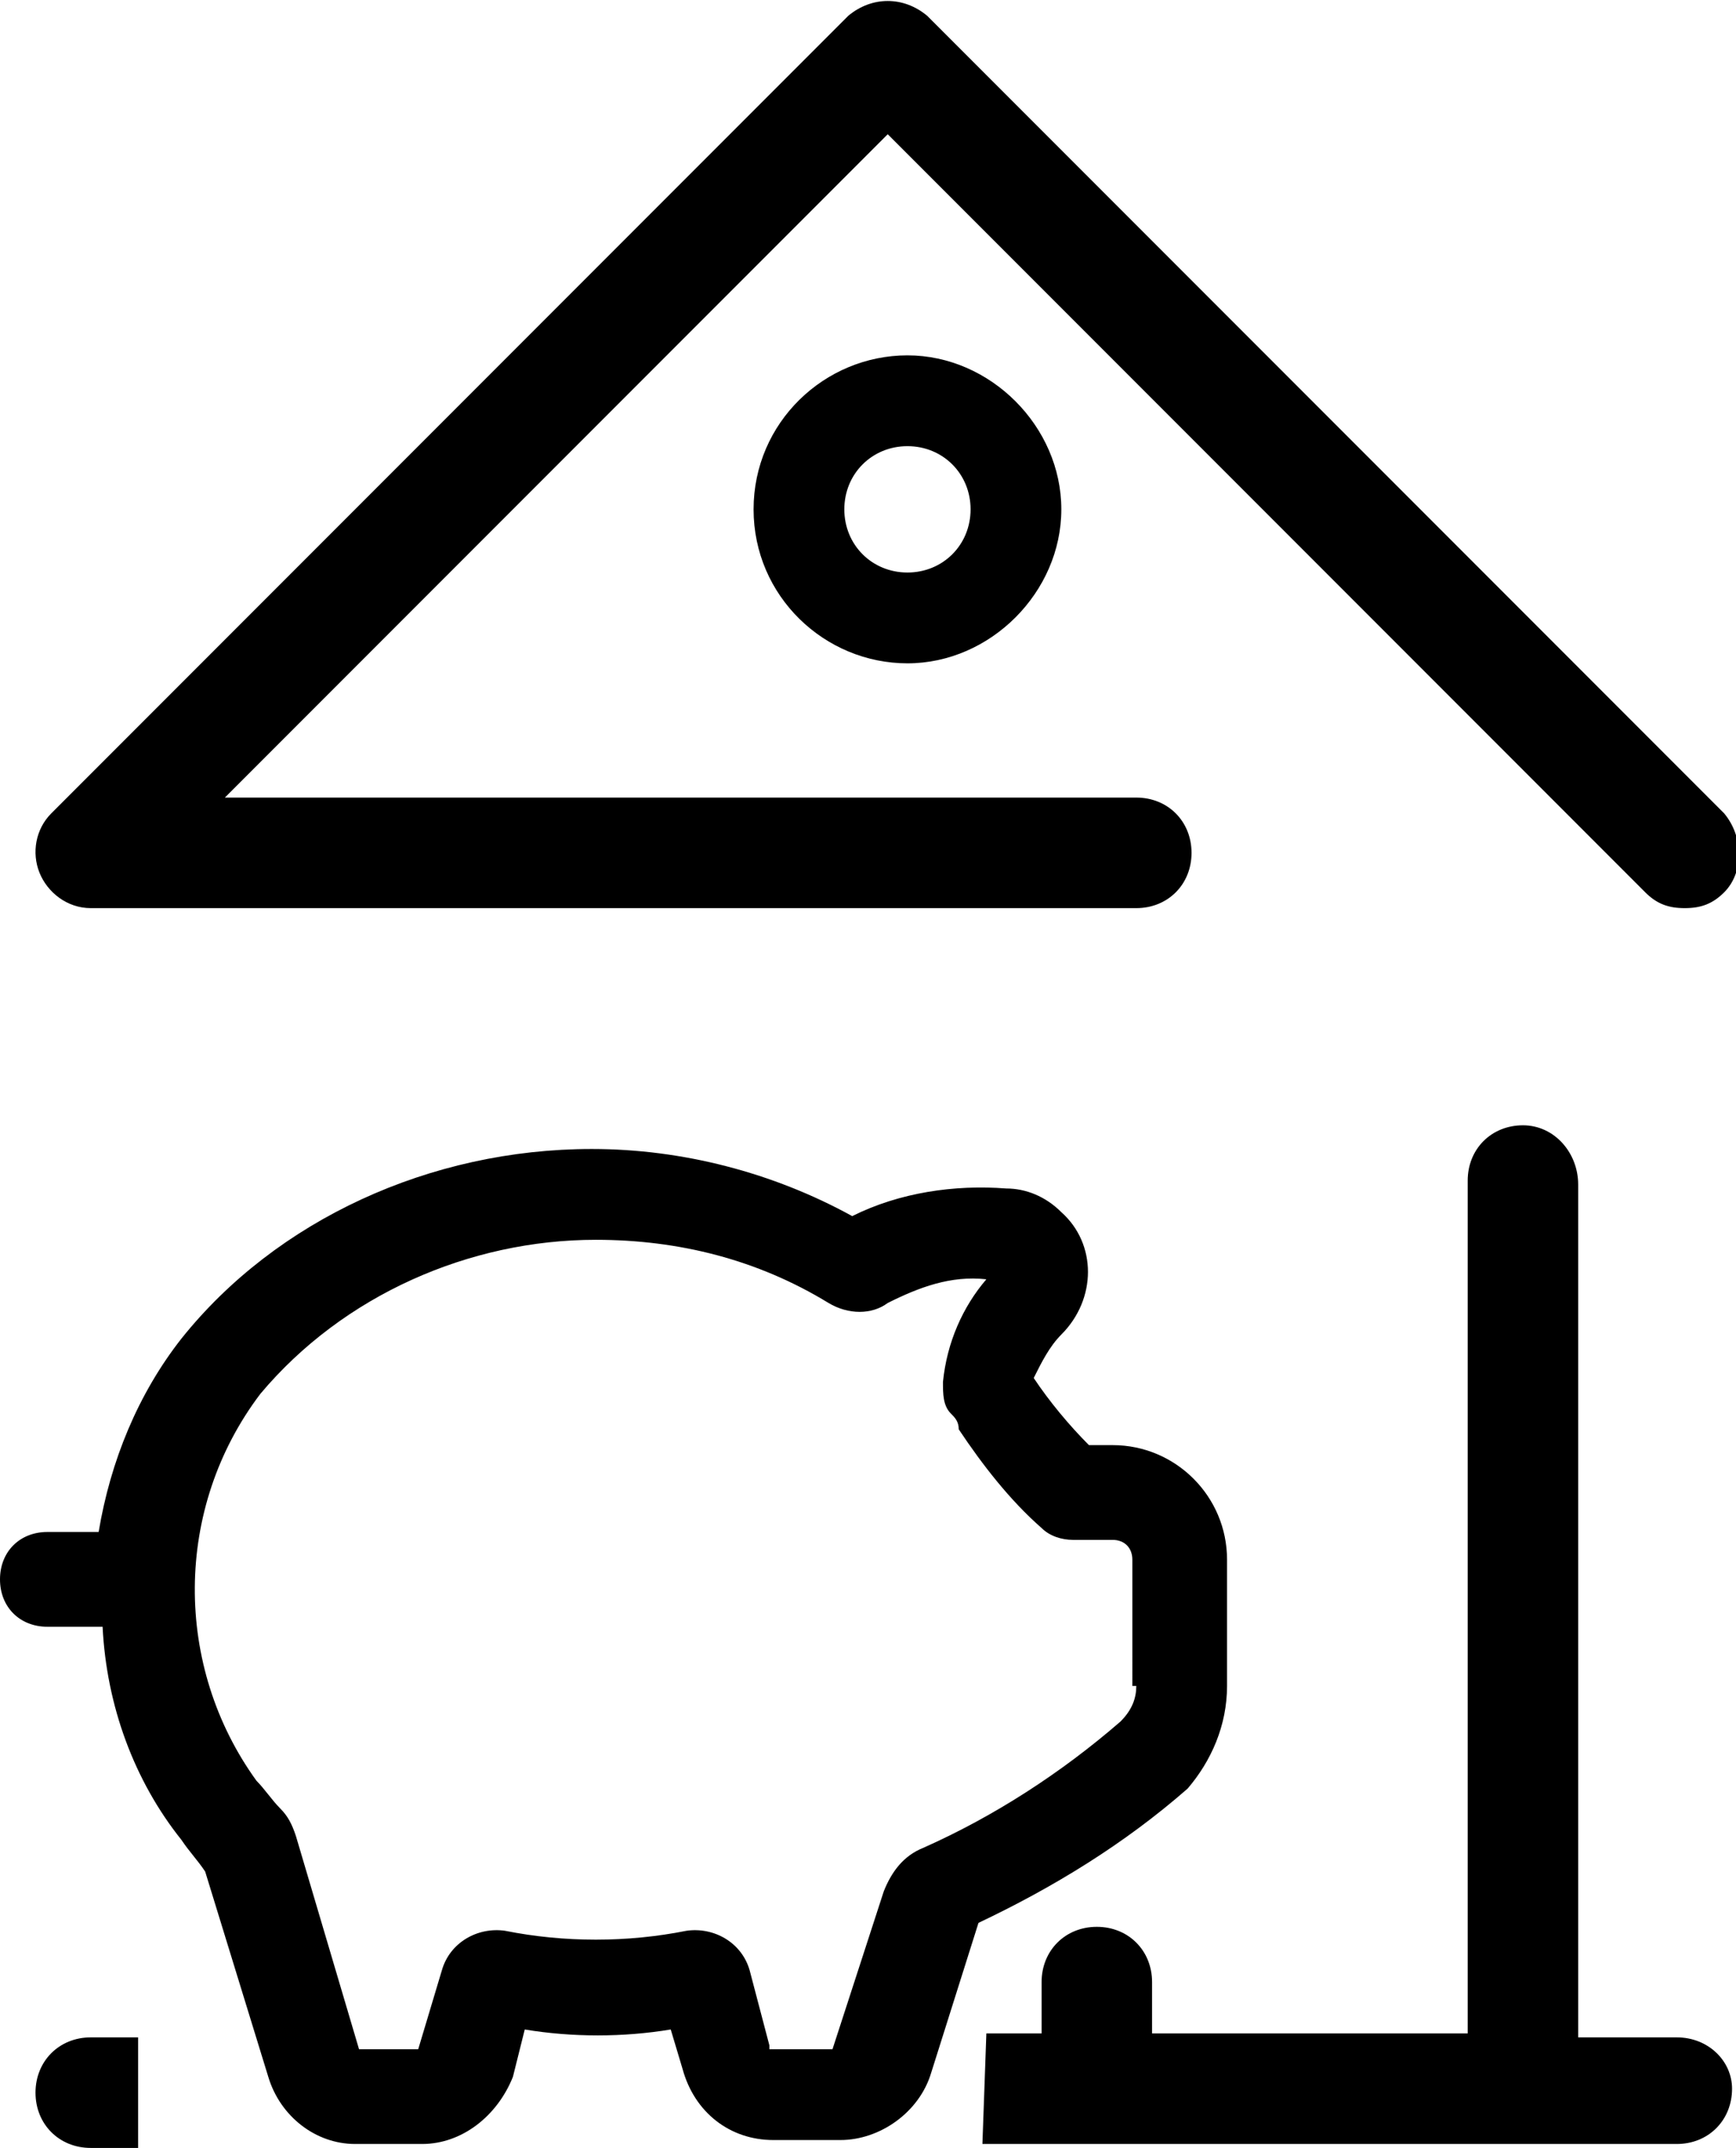
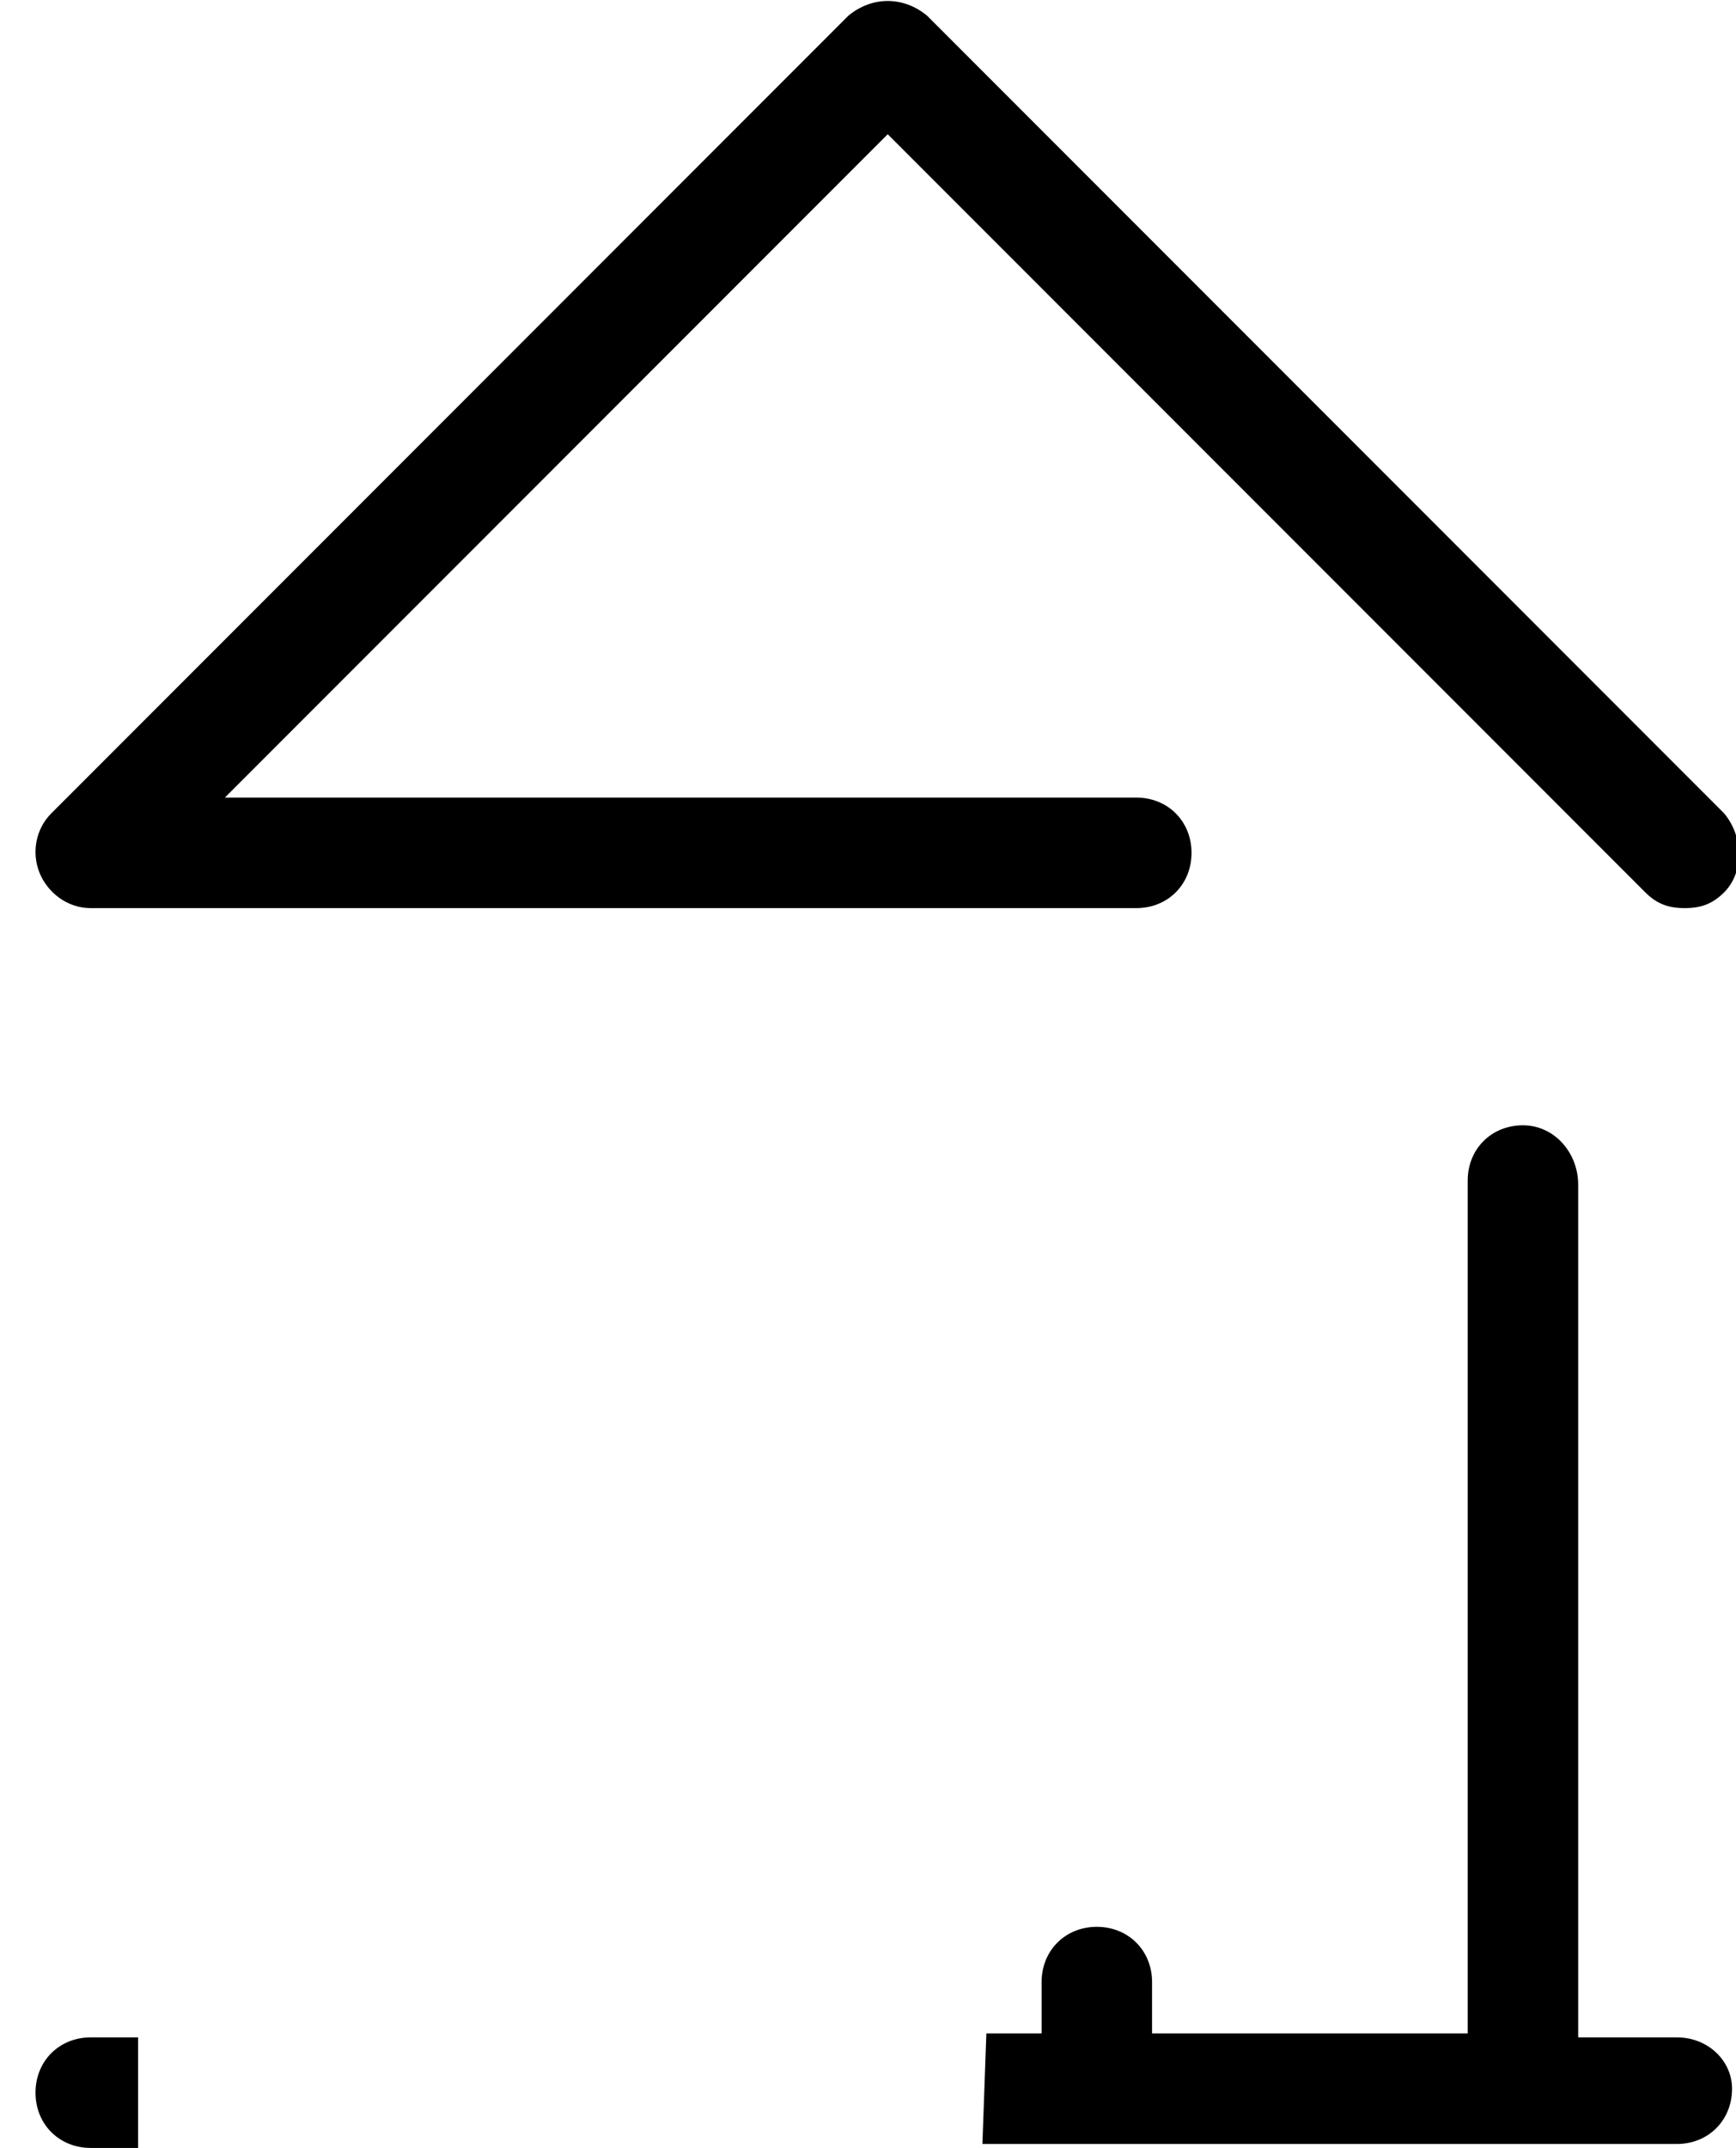
<svg xmlns="http://www.w3.org/2000/svg" version="1.1" id="Layer_1" x="0px" y="0px" viewBox="0 0 44 54.4" style="enable-background:new 0 0 44 54.4;" xml:space="preserve">
  <g>
    <path d="M2.3,23h26.5c0.8,0,1.4-0.6,1.4-1.4s-0.6-1.4-1.4-1.4H5.7L22.5,3.4l18.2,18.2l1,1c0.3,0.3,0.6,0.4,1,0.4s0.7-0.1,1-0.4   c0.5-0.5,0.5-1.4,0-2L23.5,0.4c-0.6-0.5-1.4-0.5-2,0L1.3,20.6c-0.4,0.4-0.5,1-0.3,1.5S1.7,23,2.3,23z" />
-     <path d="M31.1,42.7v-3.2c0-1.6-1.3-2.9-2.9-2.9h-0.6c-0.5-0.5-1-1.1-1.4-1.7c0.2-0.4,0.4-0.8,0.7-1.1c0.9-0.9,0.9-2.3,0-3.1   c-0.4-0.4-0.9-0.6-1.4-0.6c-1.3-0.1-2.7,0.1-3.9,0.7c-2-1.1-4.3-1.7-6.6-1.7c-4.1,0-8,1.8-10.4,4.8c-1.1,1.4-1.8,3.1-2.1,4.9H1.2   c-0.7,0-1.2,0.5-1.2,1.2c0,0.7,0.5,1.2,1.2,1.2h1.4c0.1,2,0.8,3.9,2,5.4c0.2,0.3,0.4,0.5,0.6,0.8l1.6,5.2c0.3,1,1.2,1.7,2.2,1.7   h1.7c1,0,1.9-0.7,2.3-1.7l0.3-1.2c1.2,0.2,2.5,0.2,3.7,0l0.3,1c0.3,1.1,1.2,1.8,2.3,1.8h1.7c1,0,2-0.7,2.3-1.7l1.2-3.8   c1.9-0.9,3.7-2,5.3-3.4C30.7,44.6,31.1,43.7,31.1,42.7z M28.8,42.7c0,0.3-0.1,0.6-0.4,0.9c-1.5,1.3-3.2,2.4-5,3.2   c-0.5,0.2-0.8,0.6-1,1.1l-1.3,4h-1.6c0,0,0-0.1,0-0.1l-0.5-1.9c-0.2-0.7-0.9-1.1-1.6-1c-1.5,0.3-3.1,0.3-4.6,0   c-0.7-0.1-1.4,0.3-1.6,1l-0.6,2H9.1l-1.6-5.4c-0.1-0.3-0.2-0.5-0.4-0.7c-0.2-0.2-0.4-0.5-0.6-0.7c-2.1-2.9-2.1-6.9,0.1-9.8l0,0   c2.1-2.5,5.3-3.9,8.5-3.9c2.1,0,4.1,0.5,5.9,1.6c0.5,0.3,1.1,0.3,1.5,0c0.8-0.4,1.6-0.7,2.5-0.6C24.4,33.1,24,34,23.9,35   c0,0.3,0,0.6,0.2,0.8c0.1,0.1,0.2,0.2,0.2,0.4c0.6,0.9,1.3,1.8,2.1,2.5c0.2,0.2,0.5,0.3,0.8,0.3h1c0.3,0,0.5,0.2,0.5,0.5V42.7z" />
-     <path d="M19.1,12.9c0,2.2,1.8,3.9,3.9,3.9s3.9-1.8,3.9-3.9S25.1,9,23,9S19.1,10.7,19.1,12.9z M24.6,12.9c0,0.9-0.7,1.6-1.6,1.6   s-1.6-0.7-1.6-1.6s0.7-1.6,1.6-1.6S24.6,12,24.6,12.9z" />
    <path d="M0.9,53c0,0.8,0.6,1.4,1.4,1.4h1.2v-2.8H2.3C1.5,51.6,0.9,52.2,0.9,53z" />
    <path d="M42.5,51.6H40V30c0-0.8-0.6-1.5-1.4-1.5c-0.8,0-1.4,0.6-1.4,1.4v21.6h-8v-1.3c0-0.8-0.6-1.4-1.4-1.4s-1.4,0.6-1.4,1.4v1.3   H25l-0.1,2.8h13.6h4c0.8,0,1.4-0.6,1.4-1.4C43.9,52.2,43.3,51.6,42.5,51.6z" />
  </g>
</svg>